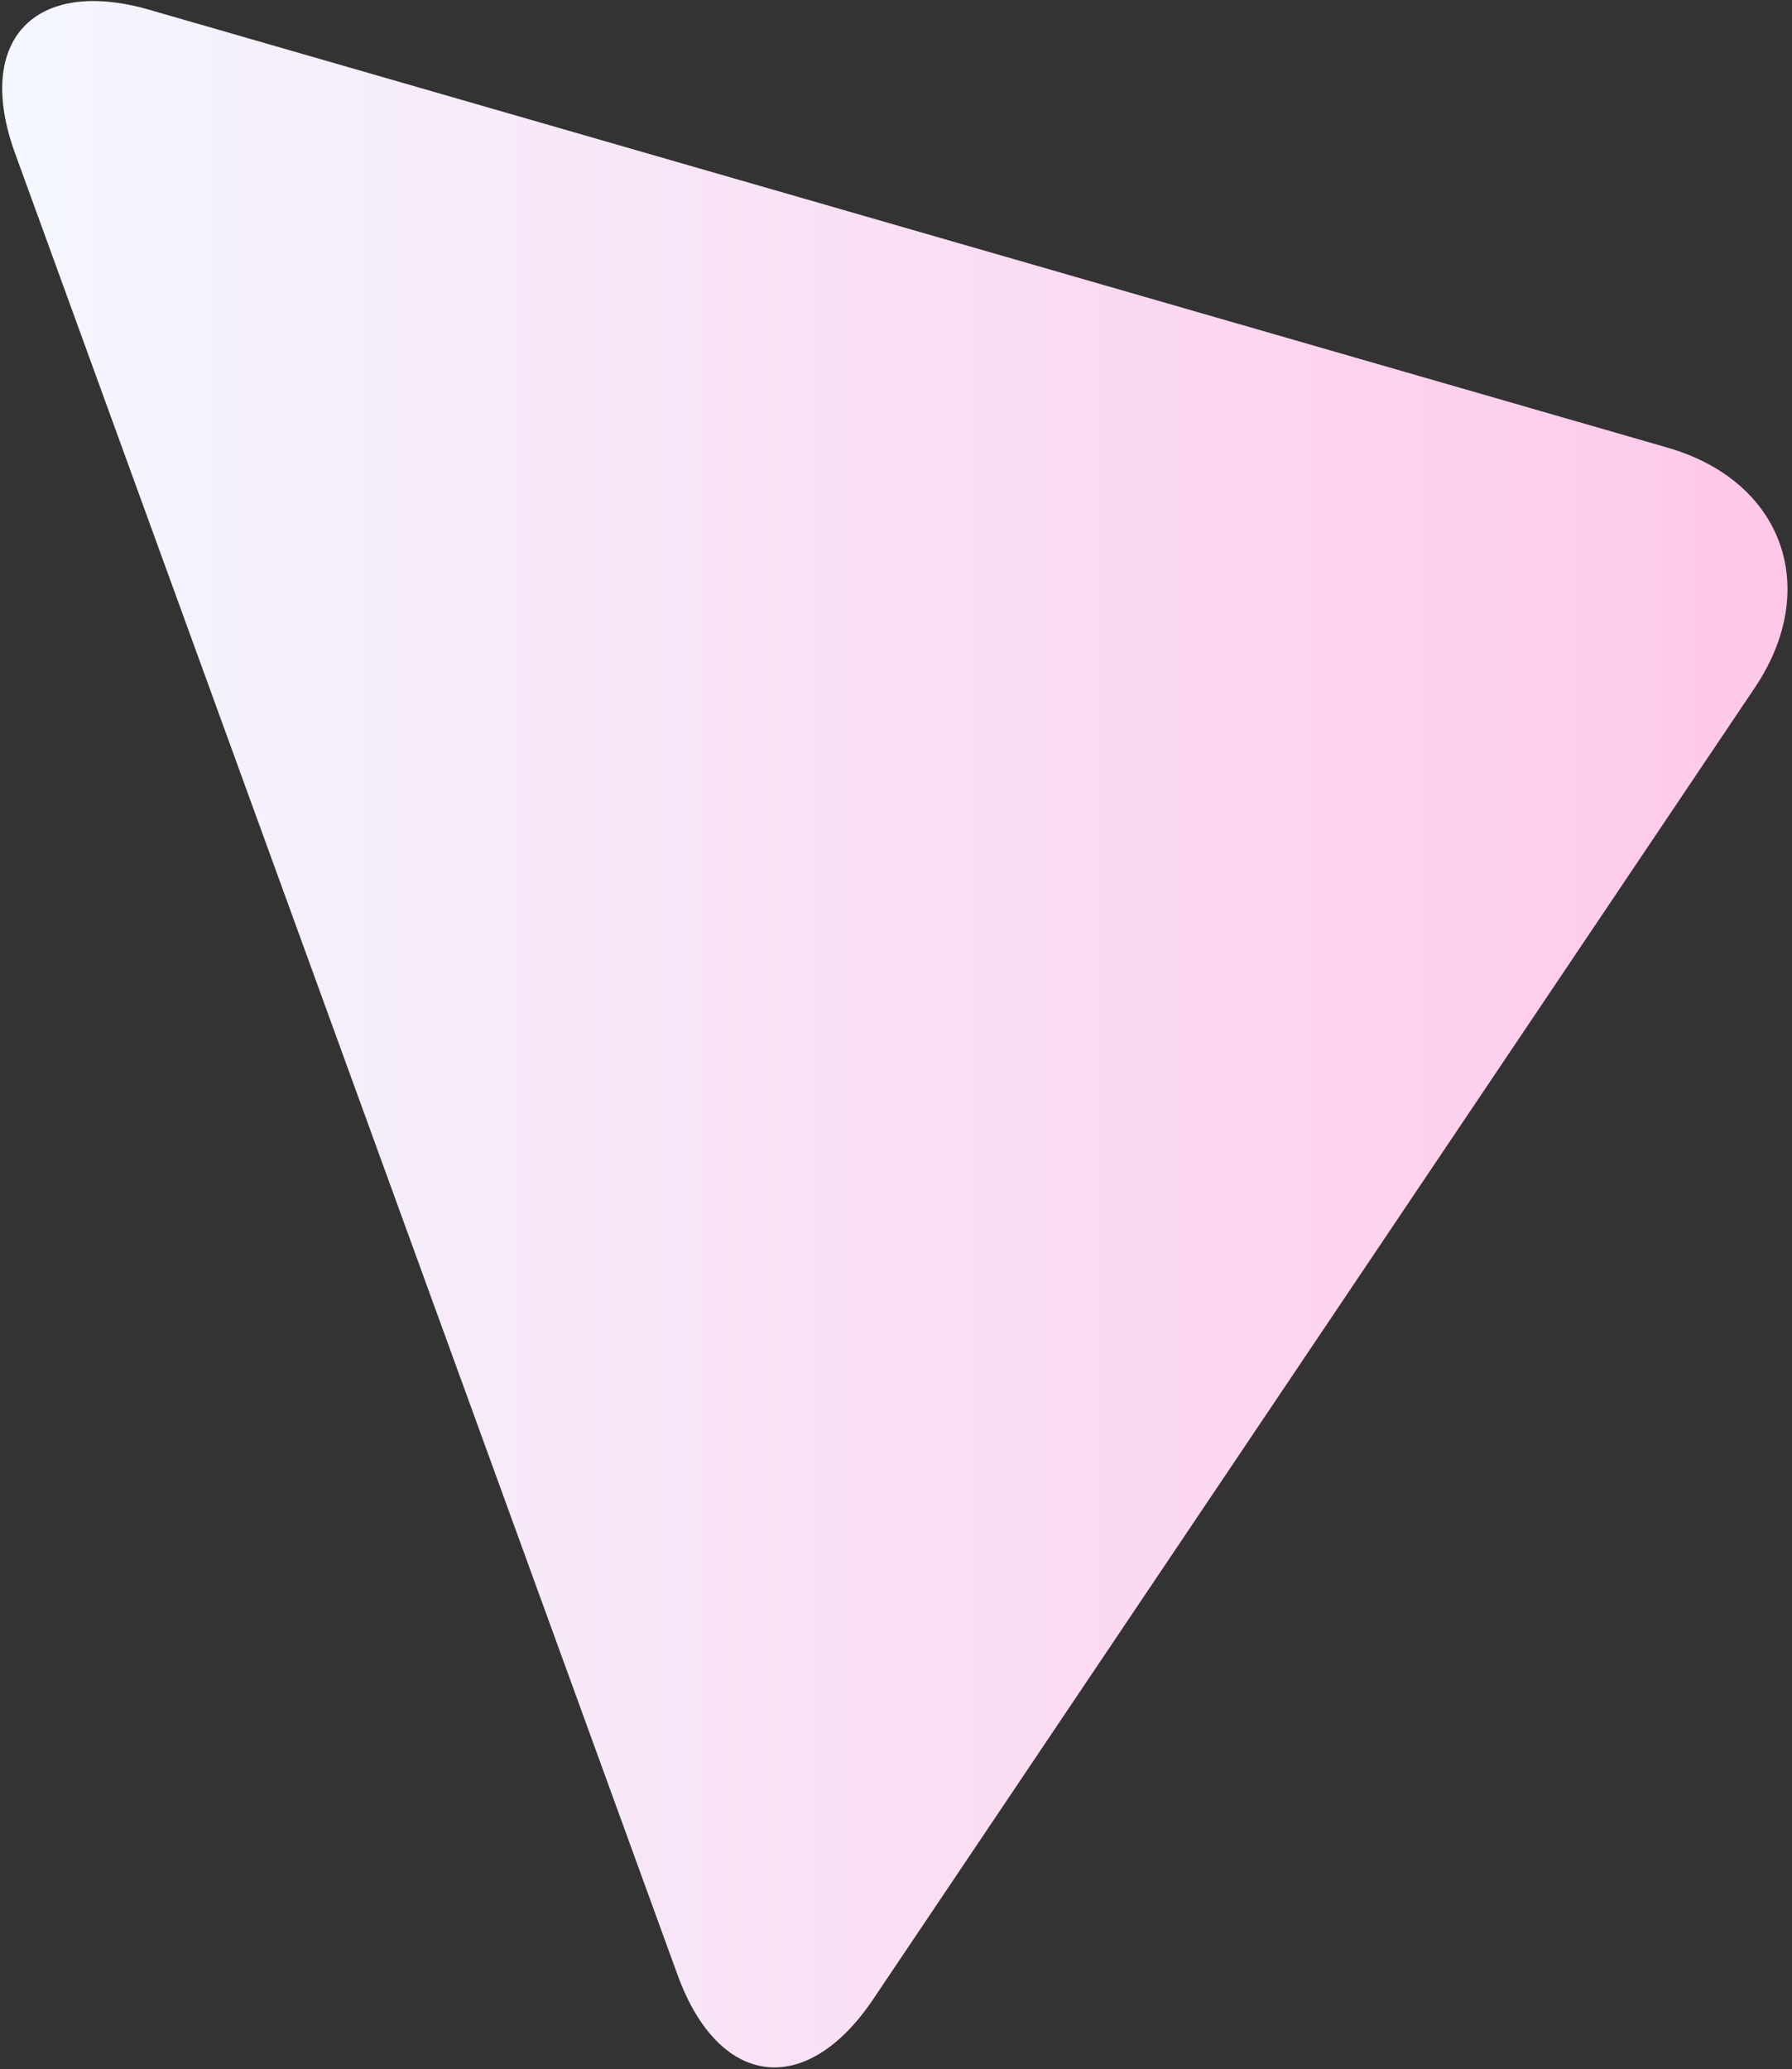
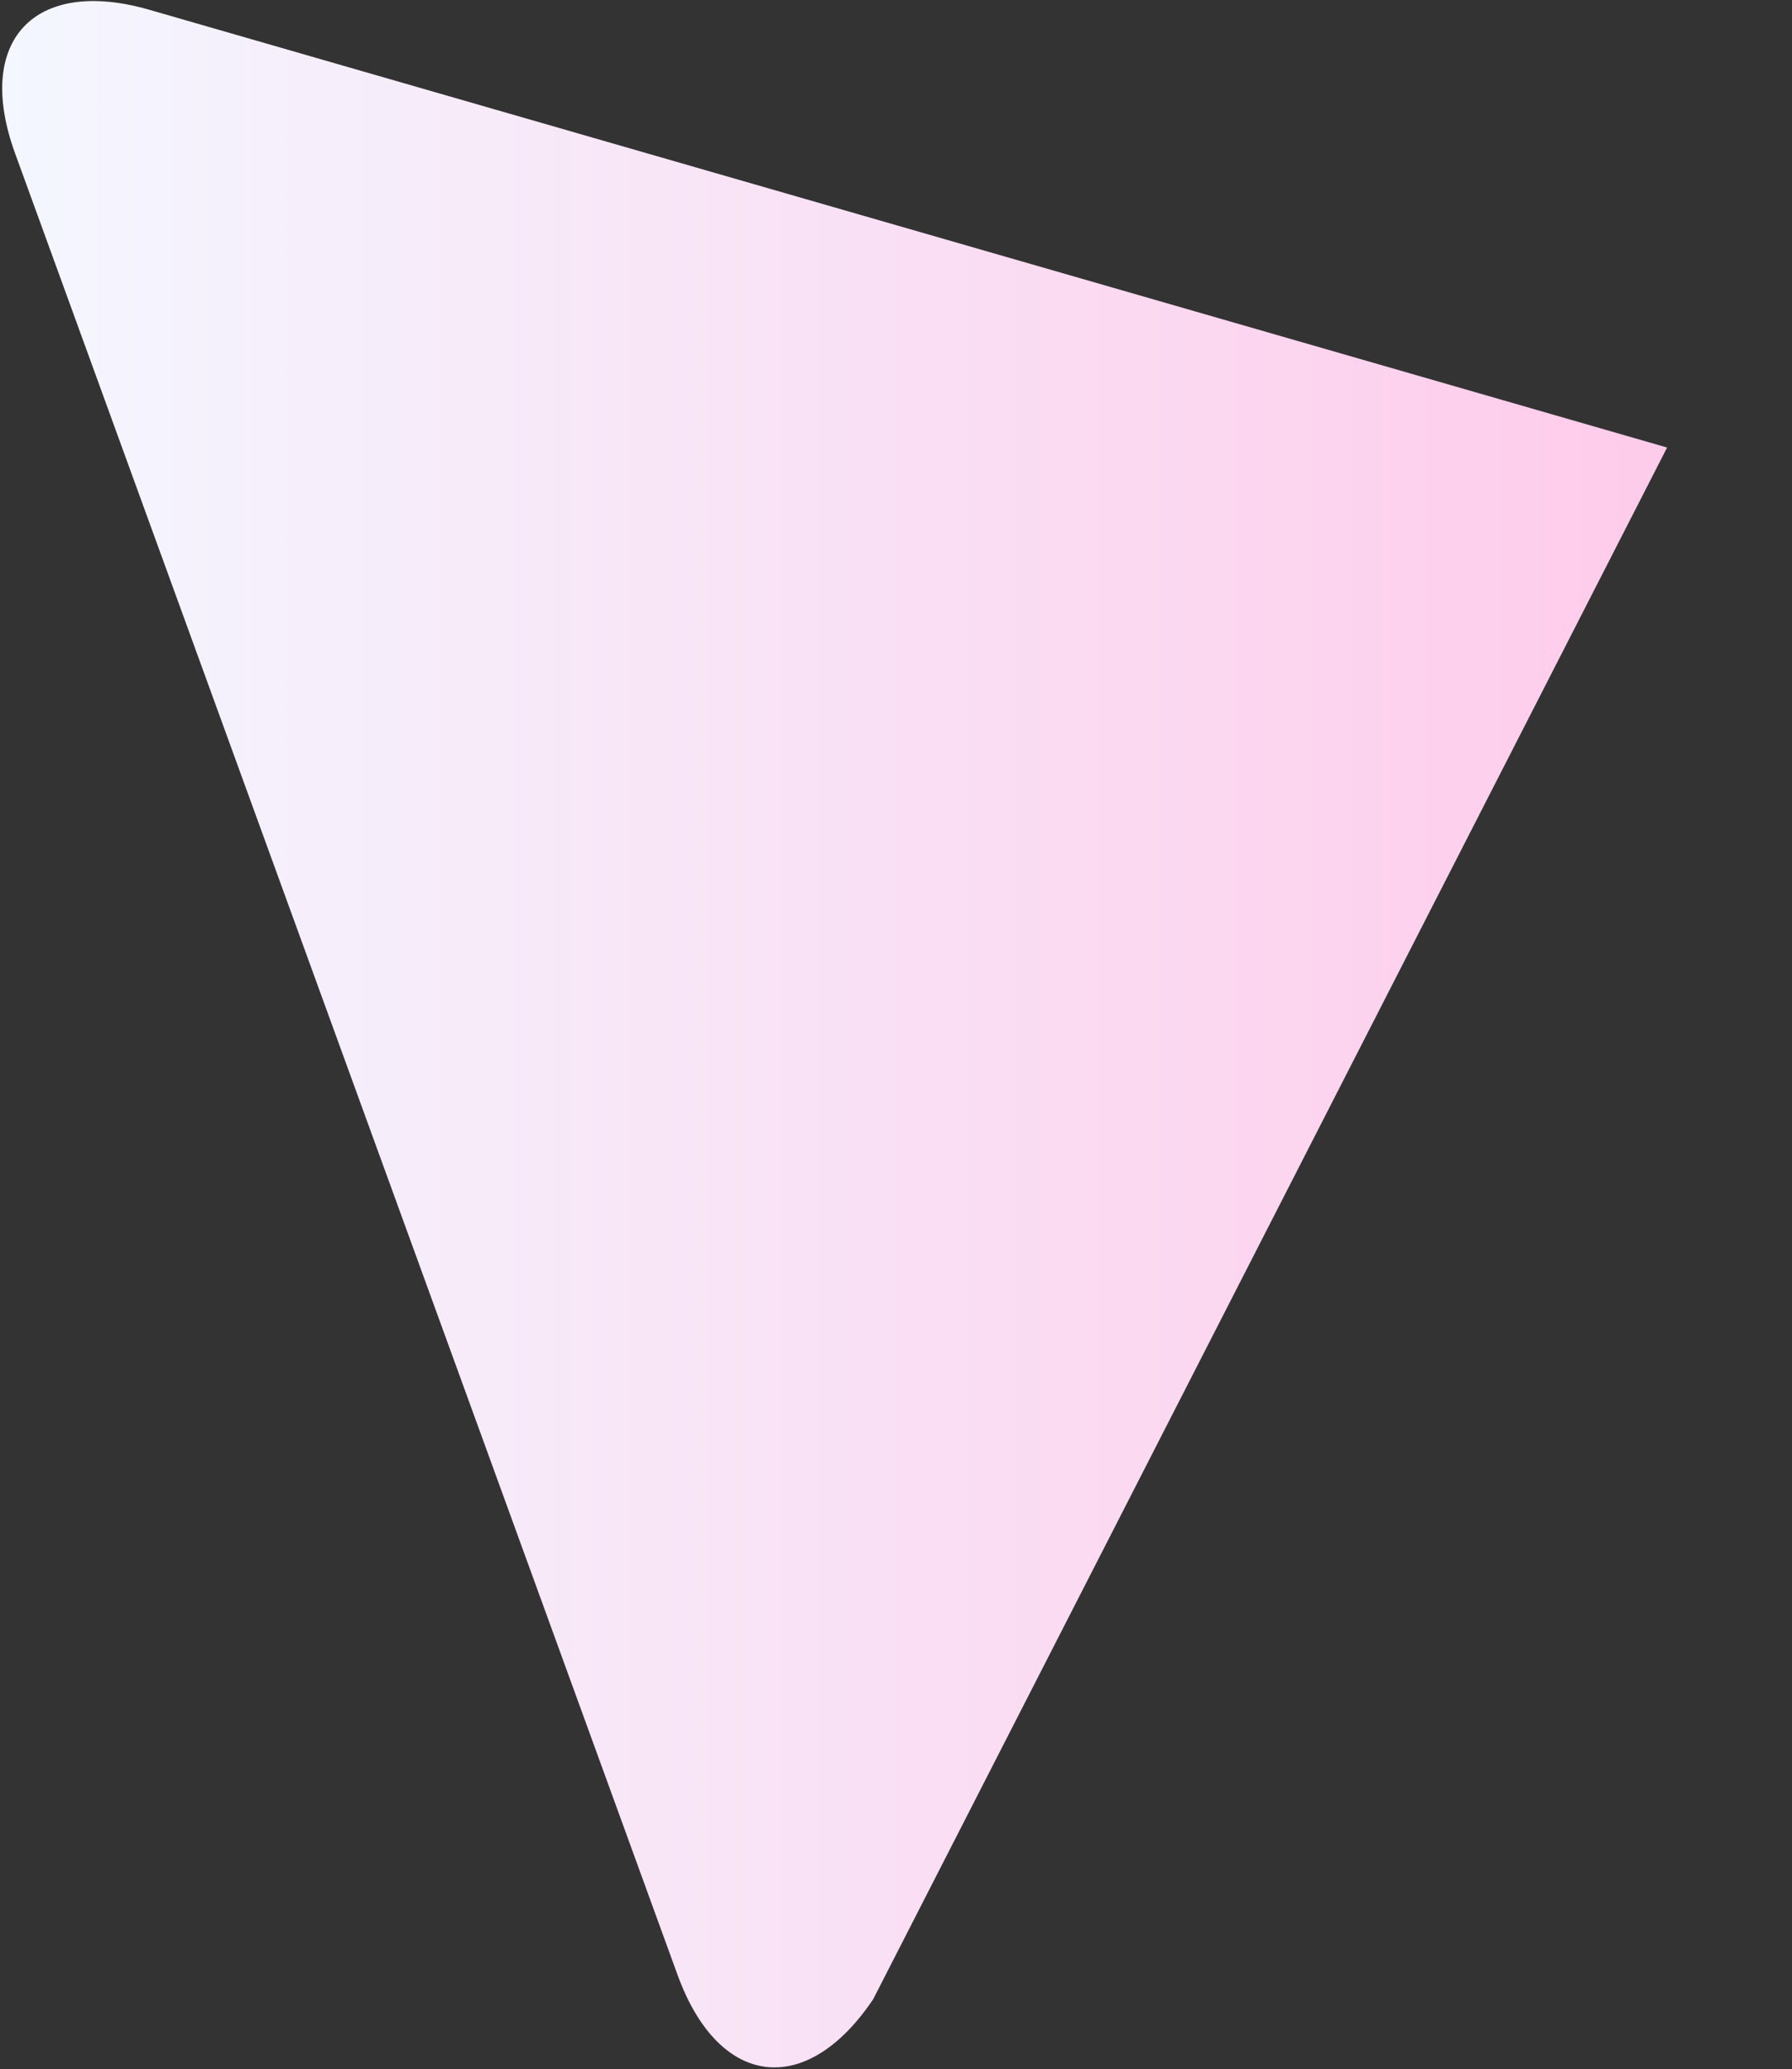
<svg xmlns="http://www.w3.org/2000/svg" version="1.1" id="Layer_1" x="0px" y="0px" viewBox="0 0 330 381" style="enable-background:new 0 0 330 381;" xml:space="preserve">
  <rect x="0" y="0" width="330" height="381" fill="#333333" stroke="none" />
  <style type="text/css">
	.st0{fill:url(#SVGID_1_);}
</style>
  <linearGradient id="SVGID_1_" gradientUnits="userSpaceOnUse" x1="0.392" y1="190.424" x2="329.2" y2="190.424">
    <stop offset="0" style="stop-color:#F4F7FF" />
    <stop offset="1" style="stop-color:#FFC8E9" />
  </linearGradient>
-   <path class="st0" d="M124.8,363.7L2.8,28.3C-4.8,7.5,6.3-4.3,27.5,1.8l279.5,80.6c21.3,6.1,28.5,25.9,16.1,44.3L160.8,368.1  C148.5,386.4,132.4,384.5,124.8,363.7z" />
+   <path class="st0" d="M124.8,363.7L2.8,28.3C-4.8,7.5,6.3-4.3,27.5,1.8l279.5,80.6L160.8,368.1  C148.5,386.4,132.4,384.5,124.8,363.7z" />
</svg>